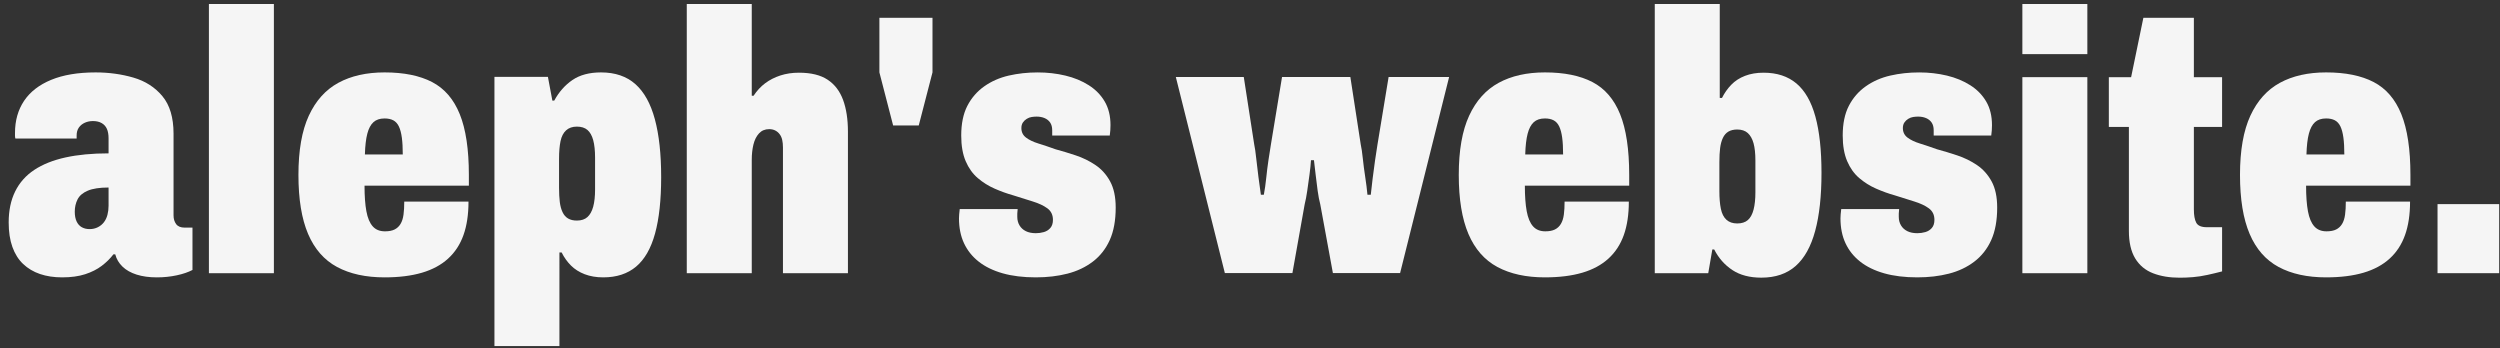
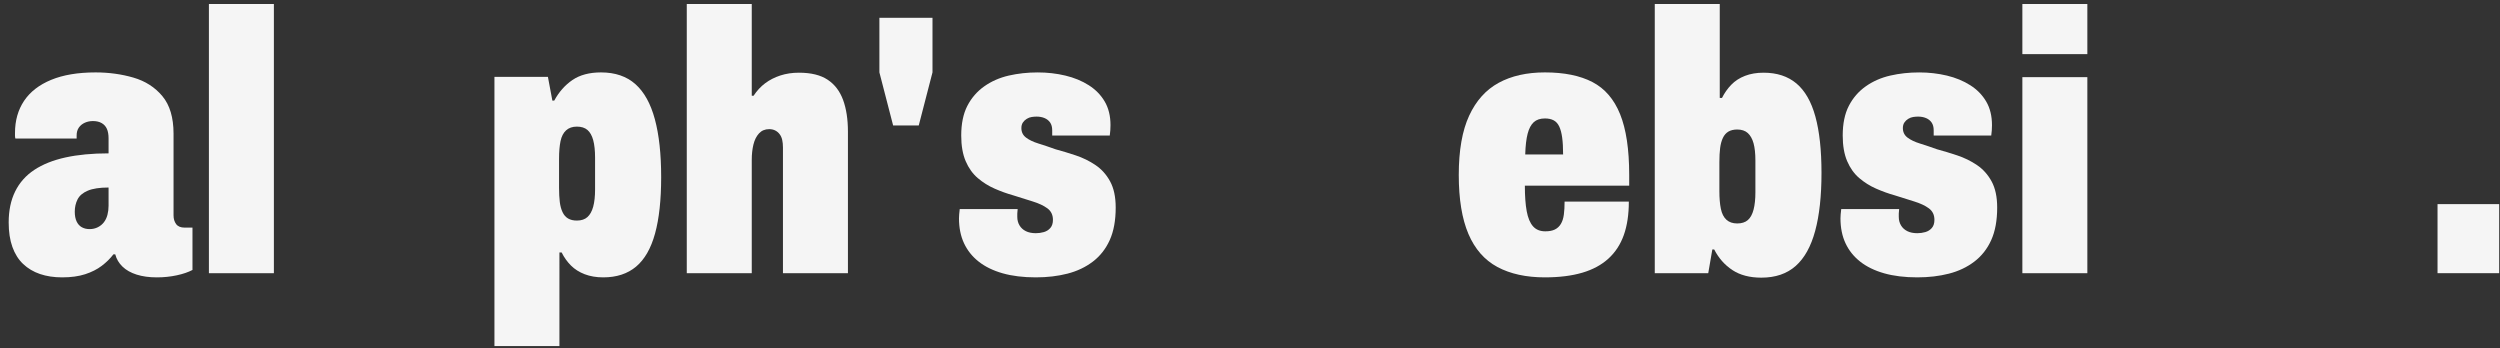
<svg xmlns="http://www.w3.org/2000/svg" xmlns:ns1="http://sodipodi.sourceforge.net/DTD/sodipodi-0.dtd" xmlns:ns2="http://www.inkscape.org/namespaces/inkscape" version="1.1" id="svg1" width="816" height="113.622" viewBox="0 0 816 113.622" ns1:docname="wordmark_white.svg" ns2:version="1.4 (e7c3feb1, 2024-10-09)">
  <rect x="0" y="0" width="816" height="113.622" fill="#333333" stroke="none" />
  <defs id="defs1" />
  <ns1:namedview id="namedview1" pagecolor="#ffffff" bordercolor="#000000" borderopacity="0.25" ns2:showpageshadow="2" ns2:pageopacity="0.0" ns2:pagecheckerboard="0" ns2:deskcolor="#d1d1d1" ns2:zoom="0.22882812" ns2:cx="406.41857" ns2:cy="56.811198" ns2:window-width="1440" ns2:window-height="847" ns2:window-x="0" ns2:window-y="25" ns2:window-maximized="1" ns2:current-layer="g1">
    <ns2:page x="0" y="0" ns2:label="1" id="page1" width="816" height="113.622" margin="0.786 0.065 1.161 2.833" bleed="0" />
  </ns1:namedview>
  <g id="g1" ns2:groupmode="layer" ns2:label="1">
    <g id="g2" style="fill:#f5f5f5">
      <path id="path2" d="m 15.219,371.193 c -2.002,0 -3.807,0.273 -5.412,0.816 -1.605,0.545 -2.984,1.363 -4.137,2.455 -1.152,1.09 -2.031,2.484 -2.637,4.182 -0.606,1.697 -0.908,3.697 -0.908,6 0,2.91 0.529,5.439 1.59,7.592 1.061,2.152 2.621,3.91 4.684,5.273 2.061,1.363 4.606,2.379 7.637,3.047 3.031,0.666 6.547,1 10.549,1 v 3.637 c 0,0.969 -0.137,1.758 -0.41,2.363 -0.273,0.606 -0.697,1.076 -1.273,1.41 -0.576,0.332 -1.289,0.5 -2.137,0.5 -0.727,0 -1.395,-0.137 -2,-0.41 -0.606,-0.273 -1.092,-0.666 -1.455,-1.182 -0.363,-0.516 -0.545,-1.166 -0.545,-1.953 v -0.729 H 3.762 c -0.06,0.242 -0.09,0.469 -0.09,0.682 0,0.211 0,0.439 0,0.682 0,3.031 0.742,5.652 2.227,7.865 1.484,2.211 3.697,3.924 6.637,5.137 2.939,1.211 6.561,1.818 10.865,1.818 3.273,0 6.363,-0.426 9.273,-1.273 2.91,-0.848 5.274,-2.363 7.092,-4.545 1.818,-2.183 2.728,-5.244 2.728,-9.184 v -20.002 c 0,-0.85 0.211,-1.562 0.637,-2.137 0.424,-0.576 1.121,-0.863 2.092,-0.863 h 1.908 v -10.365 c -1.031,-0.545 -2.318,-0.983 -3.863,-1.316 -1.547,-0.332 -3.168,-0.5 -4.865,-0.5 -1.879,0 -3.531,0.229 -4.955,0.68 -1.426,0.453 -2.576,1.105 -3.455,1.955 -0.879,0.848 -1.471,1.848 -1.773,3 h -0.453 c -0.789,-1.031 -1.744,-1.971 -2.865,-2.818 -1.121,-0.85 -2.471,-1.531 -4.047,-2.045 -1.576,-0.514 -3.455,-0.771 -5.635,-0.771 m 6.726,11.818 c 0.727,0 1.395,0.15 2,0.453 0.606,0.303 1.105,0.711 1.5,1.227 0.395,0.516 0.682,1.121 0.865,1.818 0.182,0.697 0.274,1.439 0.274,2.228 v 4.455 c -2.184,0 -3.881,-0.258 -5.092,-0.773 -1.213,-0.516 -2.047,-1.226 -2.502,-2.137 -0.455,-0.91 -0.682,-1.91 -0.682,-3 0,-0.969 0.15,-1.772 0.455,-2.408 0.303,-0.637 0.727,-1.107 1.273,-1.41 0.545,-0.303 1.182,-0.453 1.908,-0.453 z" style="fill:#f5f5f5;fill-opacity:1;fill-rule:nonzero;stroke:none" transform="matrix(1.333,0,0,-1.333,0,585.333)" />
      <path id="path3" d="m 51.153,372.213 v 65.916 H 67.063 v -65.916 z" style="fill:#f5f5f5;fill-opacity:1;fill-rule:nonzero;stroke:none" transform="matrix(1.333,0,0,-1.333,0,585.333)" />
-       <path id="path4" d="m 94.169,371.193 c -4.607,0 -8.486,0.85 -11.639,2.545 -3.152,1.695 -5.516,4.393 -7.092,8.09 -1.576,3.697 -2.363,8.516 -2.363,14.457 0,6 0.848,10.834 2.545,14.502 1.697,3.666 4.107,6.348 7.229,8.045 3.121,1.697 6.895,2.547 11.32,2.547 4.727,0 8.605,-0.789 11.637,-2.363 3.031,-1.576 5.289,-4.197 6.773,-7.865 1.484,-3.668 2.228,-8.623 2.228,-14.865 v -2.637 H 89.259 c 0,-2.547 0.15,-4.637 0.455,-6.273 0.303,-1.637 0.818,-2.865 1.545,-3.684 0.727,-0.818 1.728,-1.227 3.002,-1.227 0.969,0 1.758,0.15 2.363,0.455 0.606,0.303 1.092,0.758 1.455,1.363 0.363,0.606 0.606,1.363 0.727,2.273 0.121,0.908 0.182,1.969 0.182,3.182 h 15.73 c 0,-3.152 -0.41,-5.879 -1.228,-8.182 -0.818,-2.305 -2.076,-4.229 -3.773,-5.773 -1.697,-1.547 -3.834,-2.697 -6.41,-3.455 -2.576,-0.756 -5.621,-1.135 -9.137,-1.135 m -4.818,30.092 h 9.273 c 0,1.637 -0.076,3.016 -0.229,4.137 -0.152,1.121 -0.395,2.031 -0.727,2.728 -0.334,0.695 -0.789,1.195 -1.363,1.5 -0.576,0.303 -1.289,0.455 -2.137,0.455 -1.152,0 -2.061,-0.305 -2.727,-0.91 -0.668,-0.606 -1.168,-1.545 -1.5,-2.818 -0.334,-1.274 -0.531,-2.971 -0.592,-5.092 z" style="fill:#f5f5f5;fill-opacity:1;fill-rule:nonzero;stroke:none" transform="matrix(1.333,0,0,-1.333,0,585.333)" />
      <path id="path5" d="m 121.069,354.373 v 65.916 h 13.094 l 1.09,-5.82 h 0.455 c 1.15,2.121 2.635,3.805 4.455,5.047 1.818,1.242 4.152,1.863 7,1.863 3.455,0 6.258,-0.955 8.41,-2.863 2.152,-1.91 3.742,-4.773 4.774,-8.592 1.031,-3.82 1.547,-8.547 1.547,-14.184 0,-5.578 -0.5,-10.184 -1.5,-13.82 -1,-3.637 -2.547,-6.334 -4.637,-8.092 -2.092,-1.756 -4.773,-2.635 -8.047,-2.635 -1.699,0 -3.215,0.258 -4.547,0.771 -1.334,0.514 -2.455,1.225 -3.363,2.135 -0.91,0.91 -1.668,1.971 -2.273,3.184 h -0.545 V 354.373 h -15.912 m 20.186,30.729 c 1.09,0 1.953,0.287 2.59,0.863 0.637,0.576 1.105,1.426 1.41,2.547 0.303,1.121 0.455,2.529 0.455,4.229 v 7.727 c 0,1.758 -0.152,3.197 -0.455,4.318 -0.305,1.121 -0.773,1.955 -1.41,2.502 -0.637,0.545 -1.5,0.818 -2.59,0.818 -1.092,0 -1.971,-0.305 -2.637,-0.91 -0.668,-0.606 -1.123,-1.484 -1.365,-2.637 -0.242,-1.152 -0.363,-2.606 -0.363,-4.363 v -7.092 c 0,-1.334 0.061,-2.486 0.182,-3.455 0.121,-0.971 0.348,-1.805 0.682,-2.502 0.332,-0.697 0.787,-1.213 1.363,-1.545 0.576,-0.334 1.289,-0.5 2.139,-0.5 z" style="fill:#f5f5f5;fill-opacity:1;fill-rule:nonzero;stroke:none" transform="matrix(1.333,0,0,-1.333,0,585.333)" />
      <path id="path6" d="m 168.165,372.213 v 65.916 h 15.91 v -22.457 h 0.455 c 0.787,1.211 1.726,2.227 2.818,3.045 1.09,0.818 2.332,1.455 3.727,1.91 1.395,0.453 2.91,0.682 4.547,0.682 2.969,0 5.318,-0.576 7.047,-1.728 1.727,-1.152 2.984,-2.803 3.773,-4.955 0.787,-2.152 1.182,-4.742 1.182,-7.771 v -34.641 h -15.912 v 30.82 c 0,0.666 -0.06,1.272 -0.182,1.818 -0.121,0.545 -0.334,1.016 -0.637,1.41 -0.303,0.395 -0.666,0.697 -1.09,0.908 -0.426,0.211 -0.91,0.318 -1.455,0.318 -1.031,0 -1.863,-0.35 -2.5,-1.045 -0.637,-0.697 -1.092,-1.607 -1.365,-2.729 -0.273,-1.121 -0.408,-2.379 -0.408,-3.771 v -27.73 z" style="fill:#f5f5f5;fill-opacity:1;fill-rule:nonzero;stroke:none" transform="matrix(1.333,0,0,-1.333,0,585.333)" />
      <path id="path7" d="m 218.693,408.387 -3.363,13.002 v 13.365 h 13.002 v -13.365 l -3.365,-13.002 z" style="fill:#f5f5f5;fill-opacity:1;fill-rule:nonzero;stroke:none" transform="matrix(1.333,0,0,-1.333,0,585.333)" />
      <path id="path8" d="m 253.64,371.193 c -3.092,0 -5.805,0.334 -8.137,0.998 -2.334,0.666 -4.289,1.621 -5.865,2.863 -1.576,1.242 -2.773,2.744 -3.592,4.502 -0.818,1.758 -1.227,3.787 -1.227,6.092 0,0.18 0.014,0.498 0.045,0.953 0.031,0.453 0.076,0.892 0.137,1.318 h 14.184 c -0.061,-0.484 -0.09,-0.848 -0.09,-1.09 0,-0.242 0,-0.516 0,-0.818 0,-0.789 0.182,-1.486 0.545,-2.092 0.363,-0.605 0.877,-1.076 1.545,-1.41 0.668,-0.334 1.486,-0.5 2.455,-0.5 0.666,0 1.318,0.09 1.955,0.273 0.637,0.182 1.166,0.516 1.592,1 0.424,0.484 0.637,1.152 0.637,2 0,1.211 -0.455,2.15 -1.365,2.818 -0.91,0.668 -2.107,1.228 -3.592,1.684 -1.484,0.453 -3.076,0.953 -4.771,1.5 -1.516,0.424 -3.031,0.969 -4.547,1.637 -1.516,0.666 -2.895,1.529 -4.137,2.59 -1.242,1.061 -2.228,2.439 -2.955,4.137 -0.727,1.697 -1.09,3.789 -1.09,6.275 0,2.908 0.5,5.332 1.5,7.271 1,1.94 2.379,3.531 4.137,4.774 1.758,1.242 3.758,2.121 6,2.637 2.242,0.516 4.607,0.773 7.092,0.773 2.363,0 4.621,-0.258 6.774,-0.773 2.152,-0.516 4.061,-1.303 5.729,-2.363 1.666,-1.061 2.969,-2.394 3.908,-4 0.939,-1.607 1.41,-3.531 1.41,-5.773 0,-0.363 -0.016,-0.789 -0.045,-1.274 -0.031,-0.484 -0.076,-0.908 -0.137,-1.272 h -14.092 v 1.272 c 0,0.787 -0.168,1.424 -0.5,1.908 -0.334,0.484 -0.789,0.85 -1.365,1.092 -0.576,0.242 -1.227,0.365 -1.953,0.365 -0.365,0 -0.76,-0.031 -1.184,-0.092 -0.426,-0.061 -0.834,-0.213 -1.228,-0.455 -0.395,-0.242 -0.711,-0.547 -0.953,-0.91 -0.242,-0.363 -0.363,-0.818 -0.363,-1.361 0,-0.971 0.379,-1.744 1.137,-2.32 0.758,-0.576 1.772,-1.061 3.045,-1.455 1.273,-0.395 2.668,-0.863 4.184,-1.408 1.574,-0.426 3.227,-0.926 4.953,-1.5 1.726,-0.576 3.334,-1.363 4.818,-2.363 1.484,-1 2.682,-2.334 3.592,-4.002 0.91,-1.668 1.365,-3.803 1.365,-6.408 0,-3.152 -0.486,-5.805 -1.455,-7.957 -0.971,-2.152 -2.35,-3.91 -4.137,-5.273 -1.789,-1.363 -3.865,-2.348 -6.229,-2.953 -2.363,-0.606 -4.939,-0.908 -7.729,-0.908 z" style="fill:#f5f5f5;fill-opacity:1;fill-rule:nonzero;stroke:none" transform="matrix(1.333,0,0,-1.333,0,585.333)" />
-       <path id="path9" d="m 299.917,372.248 -12.002,48.006 h 16.639 l 2.545,-16.457 c 0.182,-0.85 0.348,-2.002 0.5,-3.455 0.152,-1.455 0.334,-2.986 0.547,-4.592 0.211,-1.607 0.408,-3.047 0.59,-4.318 h 0.729 c 0.242,1.272 0.438,2.65 0.59,4.135 0.152,1.484 0.334,2.939 0.547,4.365 0.211,1.424 0.408,2.682 0.59,3.773 l 2.728,16.549 h 16.729 l 2.547,-16.549 c 0.18,-0.789 0.346,-1.91 0.498,-3.363 0.152,-1.455 0.35,-2.971 0.592,-4.547 0.242,-1.576 0.426,-3.031 0.547,-4.363 h 0.818 c 0.121,1.15 0.272,2.469 0.453,3.953 0.182,1.484 0.379,2.971 0.592,4.455 0.211,1.484 0.408,2.773 0.592,3.865 l 2.727,16.549 H 354.833 L 342.831,372.248 H 326.374 l -3.09,16.82 c -0.244,0.908 -0.457,2.014 -0.639,3.316 -0.182,1.303 -0.348,2.637 -0.5,4 -0.152,1.363 -0.287,2.531 -0.408,3.502 h -0.727 c -0.062,-1.031 -0.184,-2.213 -0.365,-3.547 -0.182,-1.334 -0.363,-2.637 -0.545,-3.91 -0.182,-1.273 -0.395,-2.393 -0.637,-3.361 l -3,-16.82 z" style="fill:#f5f5f5;fill-opacity:1;fill-rule:nonzero;stroke:none" transform="matrix(1.333,0,0,-1.333,0,585.333)" />
      <path id="path10" d="m 378.29,371.193 c -4.607,0 -8.486,0.85 -11.639,2.545 -3.152,1.695 -5.516,4.393 -7.092,8.09 -1.576,3.697 -2.363,8.516 -2.363,14.457 0,6 0.848,10.834 2.545,14.502 1.697,3.666 4.107,6.348 7.229,8.045 3.121,1.697 6.895,2.547 11.32,2.547 4.727,0 8.605,-0.789 11.637,-2.363 3.031,-1.576 5.289,-4.197 6.773,-7.865 1.484,-3.668 2.228,-8.623 2.228,-14.865 v -2.637 h -25.549 c 0,-2.547 0.15,-4.637 0.455,-6.273 0.303,-1.637 0.818,-2.865 1.545,-3.684 0.727,-0.818 1.728,-1.227 3.002,-1.227 0.969,0 1.758,0.15 2.363,0.455 0.606,0.303 1.092,0.758 1.455,1.363 0.363,0.606 0.606,1.363 0.727,2.273 0.121,0.908 0.182,1.969 0.182,3.182 h 15.73 c 0,-3.152 -0.41,-5.879 -1.228,-8.182 -0.818,-2.305 -2.076,-4.229 -3.773,-5.773 -1.697,-1.547 -3.834,-2.697 -6.41,-3.455 -2.576,-0.756 -5.621,-1.135 -9.137,-1.135 m -4.818,30.092 h 9.273 c 0,1.637 -0.076,3.016 -0.229,4.137 -0.152,1.121 -0.395,2.031 -0.727,2.728 -0.334,0.695 -0.789,1.195 -1.363,1.5 -0.576,0.303 -1.289,0.455 -2.137,0.455 -1.152,0 -2.061,-0.305 -2.727,-0.91 -0.668,-0.606 -1.168,-1.545 -1.5,-2.818 -0.334,-1.274 -0.531,-2.971 -0.592,-5.092 z" style="fill:#f5f5f5;fill-opacity:1;fill-rule:nonzero;stroke:none" transform="matrix(1.333,0,0,-1.333,0,585.333)" />
      <path id="path11" d="m 431.284,371.123 c -2.848,0 -5.213,0.621 -7.092,1.861 -1.879,1.242 -3.365,2.924 -4.455,5.047 h -0.453 l -1,-5.818 h -13.094 v 65.916 h 15.912 V 415.127 h 0.545 c 0.605,1.211 1.363,2.287 2.273,3.227 0.908,0.94 2.029,1.666 3.363,2.182 1.332,0.516 2.848,0.773 4.547,0.773 3.273,0 5.955,-0.879 8.047,-2.637 2.09,-1.758 3.637,-4.455 4.637,-8.092 1,-3.637 1.5,-8.244 1.5,-13.82 0,-5.637 -0.516,-10.365 -1.547,-14.184 -1.031,-3.818 -2.621,-6.682 -4.774,-8.59 -2.152,-1.908 -4.955,-2.863 -8.41,-2.863 m -5.908,13.271 c 1.09,0 1.953,0.272 2.59,0.818 0.637,0.545 1.105,1.393 1.41,2.545 0.303,1.152 0.455,2.576 0.455,4.275 v 7.729 c 0,1.758 -0.152,3.182 -0.455,4.271 -0.305,1.09 -0.773,1.924 -1.41,2.5 -0.637,0.576 -1.5,0.865 -2.59,0.865 -0.85,0 -1.562,-0.168 -2.139,-0.5 -0.576,-0.334 -1.031,-0.85 -1.363,-1.547 -0.334,-0.697 -0.56,-1.531 -0.682,-2.5 -0.121,-0.971 -0.182,-2.123 -0.182,-3.455 v -7.092 c 0,-1.697 0.121,-3.137 0.363,-4.318 0.242,-1.184 0.697,-2.078 1.365,-2.684 0.666,-0.605 1.545,-0.908 2.637,-0.908 z" style="fill:#f5f5f5;fill-opacity:1;fill-rule:nonzero;stroke:none" transform="matrix(1.333,0,0,-1.333,0,585.333)" />
      <path id="path12" d="m 469.482,371.193 c -3.092,0 -5.805,0.334 -8.137,0.998 -2.334,0.666 -4.289,1.621 -5.865,2.863 -1.576,1.242 -2.773,2.744 -3.592,4.502 -0.818,1.758 -1.227,3.787 -1.227,6.092 0,0.18 0.014,0.498 0.045,0.953 0.031,0.453 0.076,0.892 0.137,1.318 h 14.184 c -0.06,-0.484 -0.09,-0.848 -0.09,-1.09 0,-0.242 0,-0.516 0,-0.818 0,-0.789 0.182,-1.486 0.545,-2.092 0.363,-0.605 0.877,-1.076 1.545,-1.41 0.668,-0.334 1.486,-0.5 2.455,-0.5 0.666,0 1.318,0.09 1.955,0.273 0.637,0.182 1.166,0.516 1.592,1 0.424,0.484 0.637,1.152 0.637,2 0,1.211 -0.455,2.15 -1.365,2.818 -0.91,0.668 -2.107,1.228 -3.592,1.684 -1.484,0.453 -3.076,0.953 -4.771,1.5 -1.516,0.424 -3.031,0.969 -4.547,1.637 -1.516,0.666 -2.894,1.529 -4.137,2.59 -1.242,1.061 -2.228,2.439 -2.955,4.137 -0.727,1.697 -1.09,3.789 -1.09,6.275 0,2.908 0.5,5.332 1.5,7.271 1,1.94 2.379,3.531 4.137,4.774 1.758,1.242 3.758,2.121 6,2.637 2.242,0.516 4.607,0.773 7.092,0.773 2.363,0 4.621,-0.258 6.773,-0.773 2.152,-0.516 4.061,-1.303 5.729,-2.363 1.666,-1.061 2.969,-2.394 3.908,-4 0.939,-1.607 1.41,-3.531 1.41,-5.773 0,-0.363 -0.016,-0.789 -0.045,-1.274 -0.031,-0.484 -0.076,-0.908 -0.137,-1.272 h -14.092 v 1.272 c 0,0.787 -0.168,1.424 -0.5,1.908 -0.334,0.484 -0.789,0.85 -1.365,1.092 -0.576,0.242 -1.226,0.365 -1.953,0.365 -0.365,0 -0.76,-0.031 -1.184,-0.092 -0.426,-0.061 -0.834,-0.213 -1.228,-0.455 -0.395,-0.242 -0.711,-0.547 -0.953,-0.91 -0.242,-0.363 -0.363,-0.818 -0.363,-1.361 0,-0.971 0.379,-1.744 1.137,-2.32 0.758,-0.576 1.772,-1.061 3.045,-1.455 1.274,-0.395 2.668,-0.863 4.184,-1.408 1.574,-0.426 3.227,-0.926 4.953,-1.5 1.726,-0.576 3.334,-1.363 4.818,-2.363 1.484,-1 2.682,-2.334 3.592,-4.002 0.91,-1.668 1.365,-3.803 1.365,-6.408 0,-3.152 -0.486,-5.805 -1.455,-7.957 -0.971,-2.152 -2.35,-3.91 -4.137,-5.273 -1.789,-1.363 -3.865,-2.348 -6.229,-2.953 -2.363,-0.606 -4.939,-0.908 -7.729,-0.908 z" style="fill:#f5f5f5;fill-opacity:1;fill-rule:nonzero;stroke:none" transform="matrix(1.333,0,0,-1.333,0,585.333)" />
      <path id="path13" d="m 495.2,425.856 v 12.273 h 15.91 v -12.273 h -15.91 m 0,-53.643 v 48.006 h 15.91 v -48.006 z" style="fill:#f5f5f5;fill-opacity:1;fill-rule:nonzero;stroke:none" transform="matrix(1.333,0,0,-1.333,0,585.333)" />
-       <path id="path14" d="m 533.739,371.111 c -2.486,0 -4.668,0.363 -6.547,1.09 -1.879,0.727 -3.334,1.938 -4.365,3.635 -1.031,1.697 -1.545,3.939 -1.545,6.729 v 25.459 h -4.91 v 12.184 h 5.455 l 3.002,14.547 h 12.365 V 420.207 h 6.908 v -12.184 h -6.908 v -20.186 c 0,-1.455 0.195,-2.547 0.59,-3.273 0.395,-0.727 1.258,-1.09 2.592,-1.09 h 3.727 v -10.82 c -1.152,-0.303 -2.35,-0.588 -3.592,-0.861 -1.242,-0.272 -2.424,-0.453 -3.545,-0.545 -1.121,-0.09 -2.197,-0.137 -3.227,-0.137 z" style="fill:#f5f5f5;fill-opacity:1;fill-rule:nonzero;stroke:none" transform="matrix(1.333,0,0,-1.333,0,585.333)" />
-       <path id="path15" d="m 569.582,371.193 c -4.607,0 -8.486,0.85 -11.639,2.545 -3.152,1.695 -5.516,4.393 -7.092,8.09 -1.576,3.697 -2.363,8.516 -2.363,14.457 0,6 0.848,10.834 2.545,14.502 1.697,3.666 4.107,6.348 7.229,8.045 3.121,1.697 6.895,2.547 11.32,2.547 4.727,0 8.605,-0.789 11.637,-2.363 3.031,-1.576 5.289,-4.197 6.773,-7.865 1.484,-3.668 2.228,-8.623 2.228,-14.865 v -2.637 h -25.549 c 0,-2.547 0.15,-4.637 0.455,-6.273 0.303,-1.637 0.818,-2.865 1.545,-3.684 0.727,-0.818 1.728,-1.227 3.002,-1.227 0.969,0 1.758,0.15 2.363,0.455 0.606,0.303 1.092,0.758 1.455,1.363 0.363,0.606 0.606,1.363 0.727,2.273 0.121,0.908 0.182,1.969 0.182,3.182 h 15.73 c 0,-3.152 -0.41,-5.879 -1.229,-8.182 -0.818,-2.305 -2.076,-4.229 -3.773,-5.773 -1.697,-1.547 -3.834,-2.697 -6.41,-3.455 -2.576,-0.756 -5.621,-1.135 -9.137,-1.135 m -4.818,30.092 h 9.273 c 0,1.637 -0.076,3.016 -0.229,4.137 -0.152,1.121 -0.395,2.031 -0.727,2.728 -0.334,0.695 -0.789,1.195 -1.363,1.5 -0.576,0.303 -1.289,0.455 -2.137,0.455 -1.152,0 -2.061,-0.305 -2.727,-0.91 -0.668,-0.606 -1.168,-1.545 -1.5,-2.818 -0.334,-1.274 -0.531,-2.971 -0.592,-5.092 z" style="fill:#f5f5f5;fill-opacity:1;fill-rule:nonzero;stroke:none" transform="matrix(1.333,0,0,-1.333,0,585.333)" />
      <path id="path16" d="m 596.857,372.219 v 16.91 h 15.094 v -16.91 z" style="fill:#f5f5f5;fill-opacity:1;fill-rule:nonzero;stroke:none" transform="matrix(1.333,0,0,-1.333,0,585.333)" />
    </g>
  </g>
</svg>